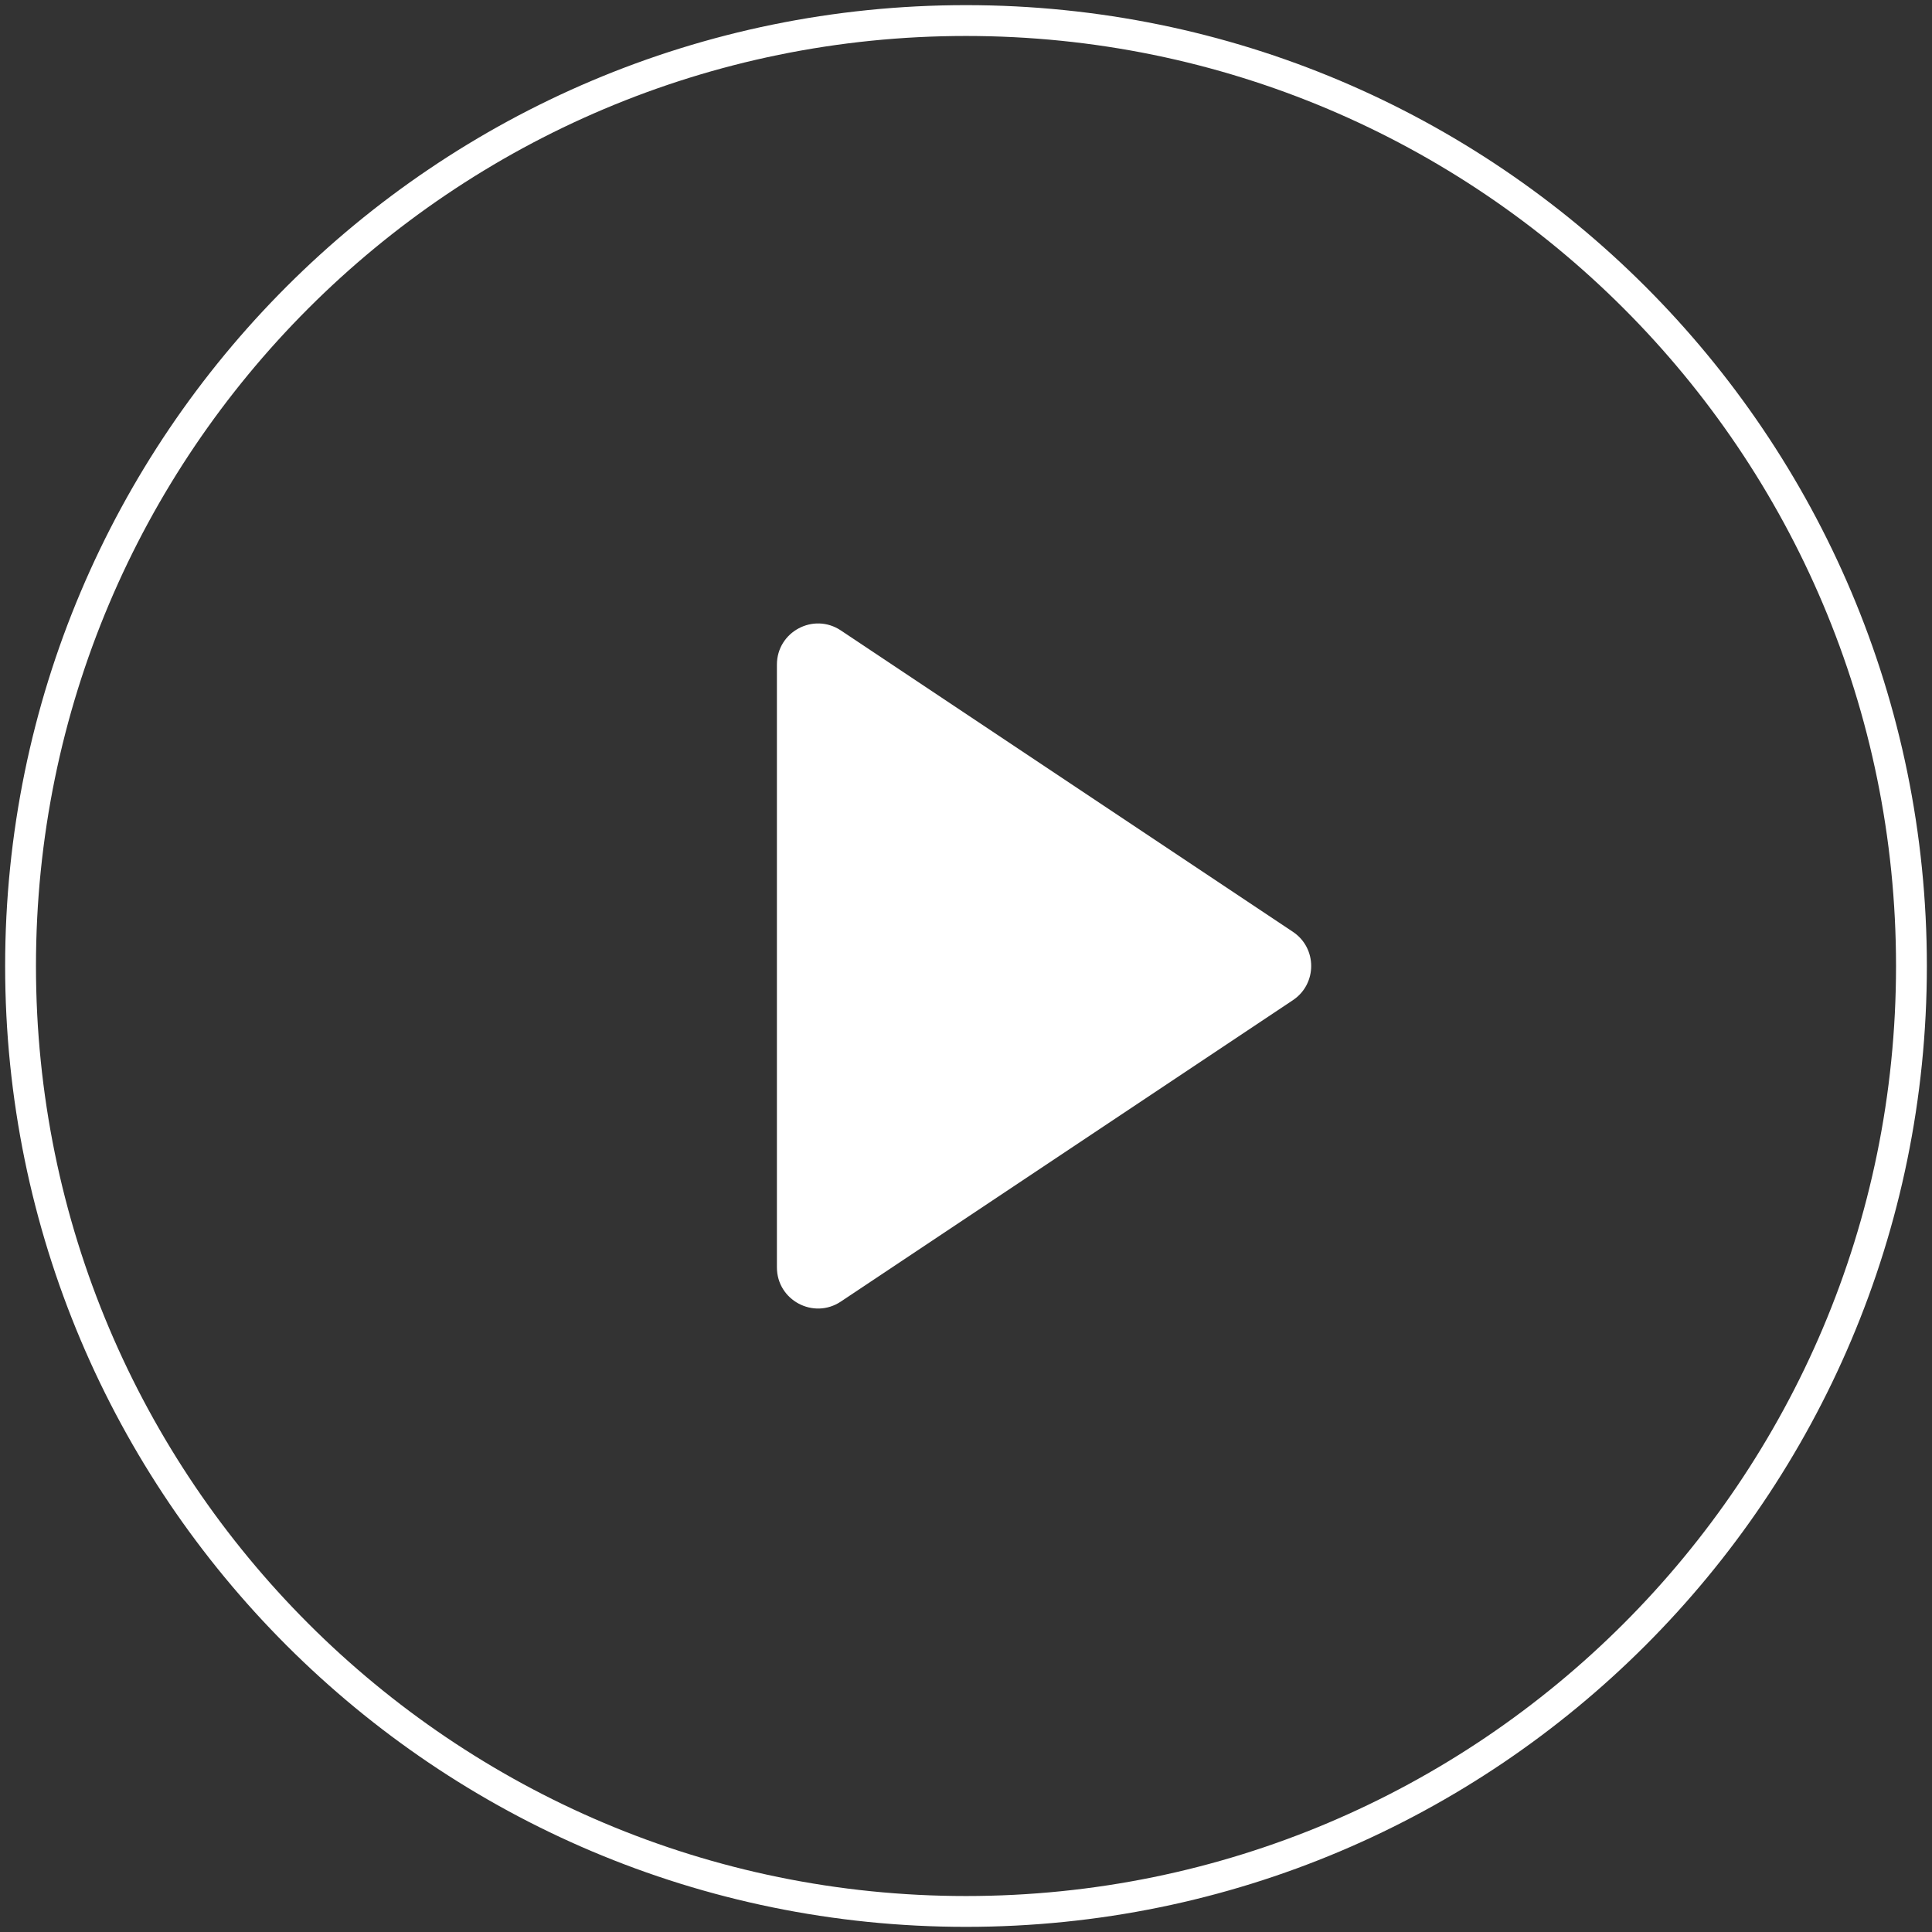
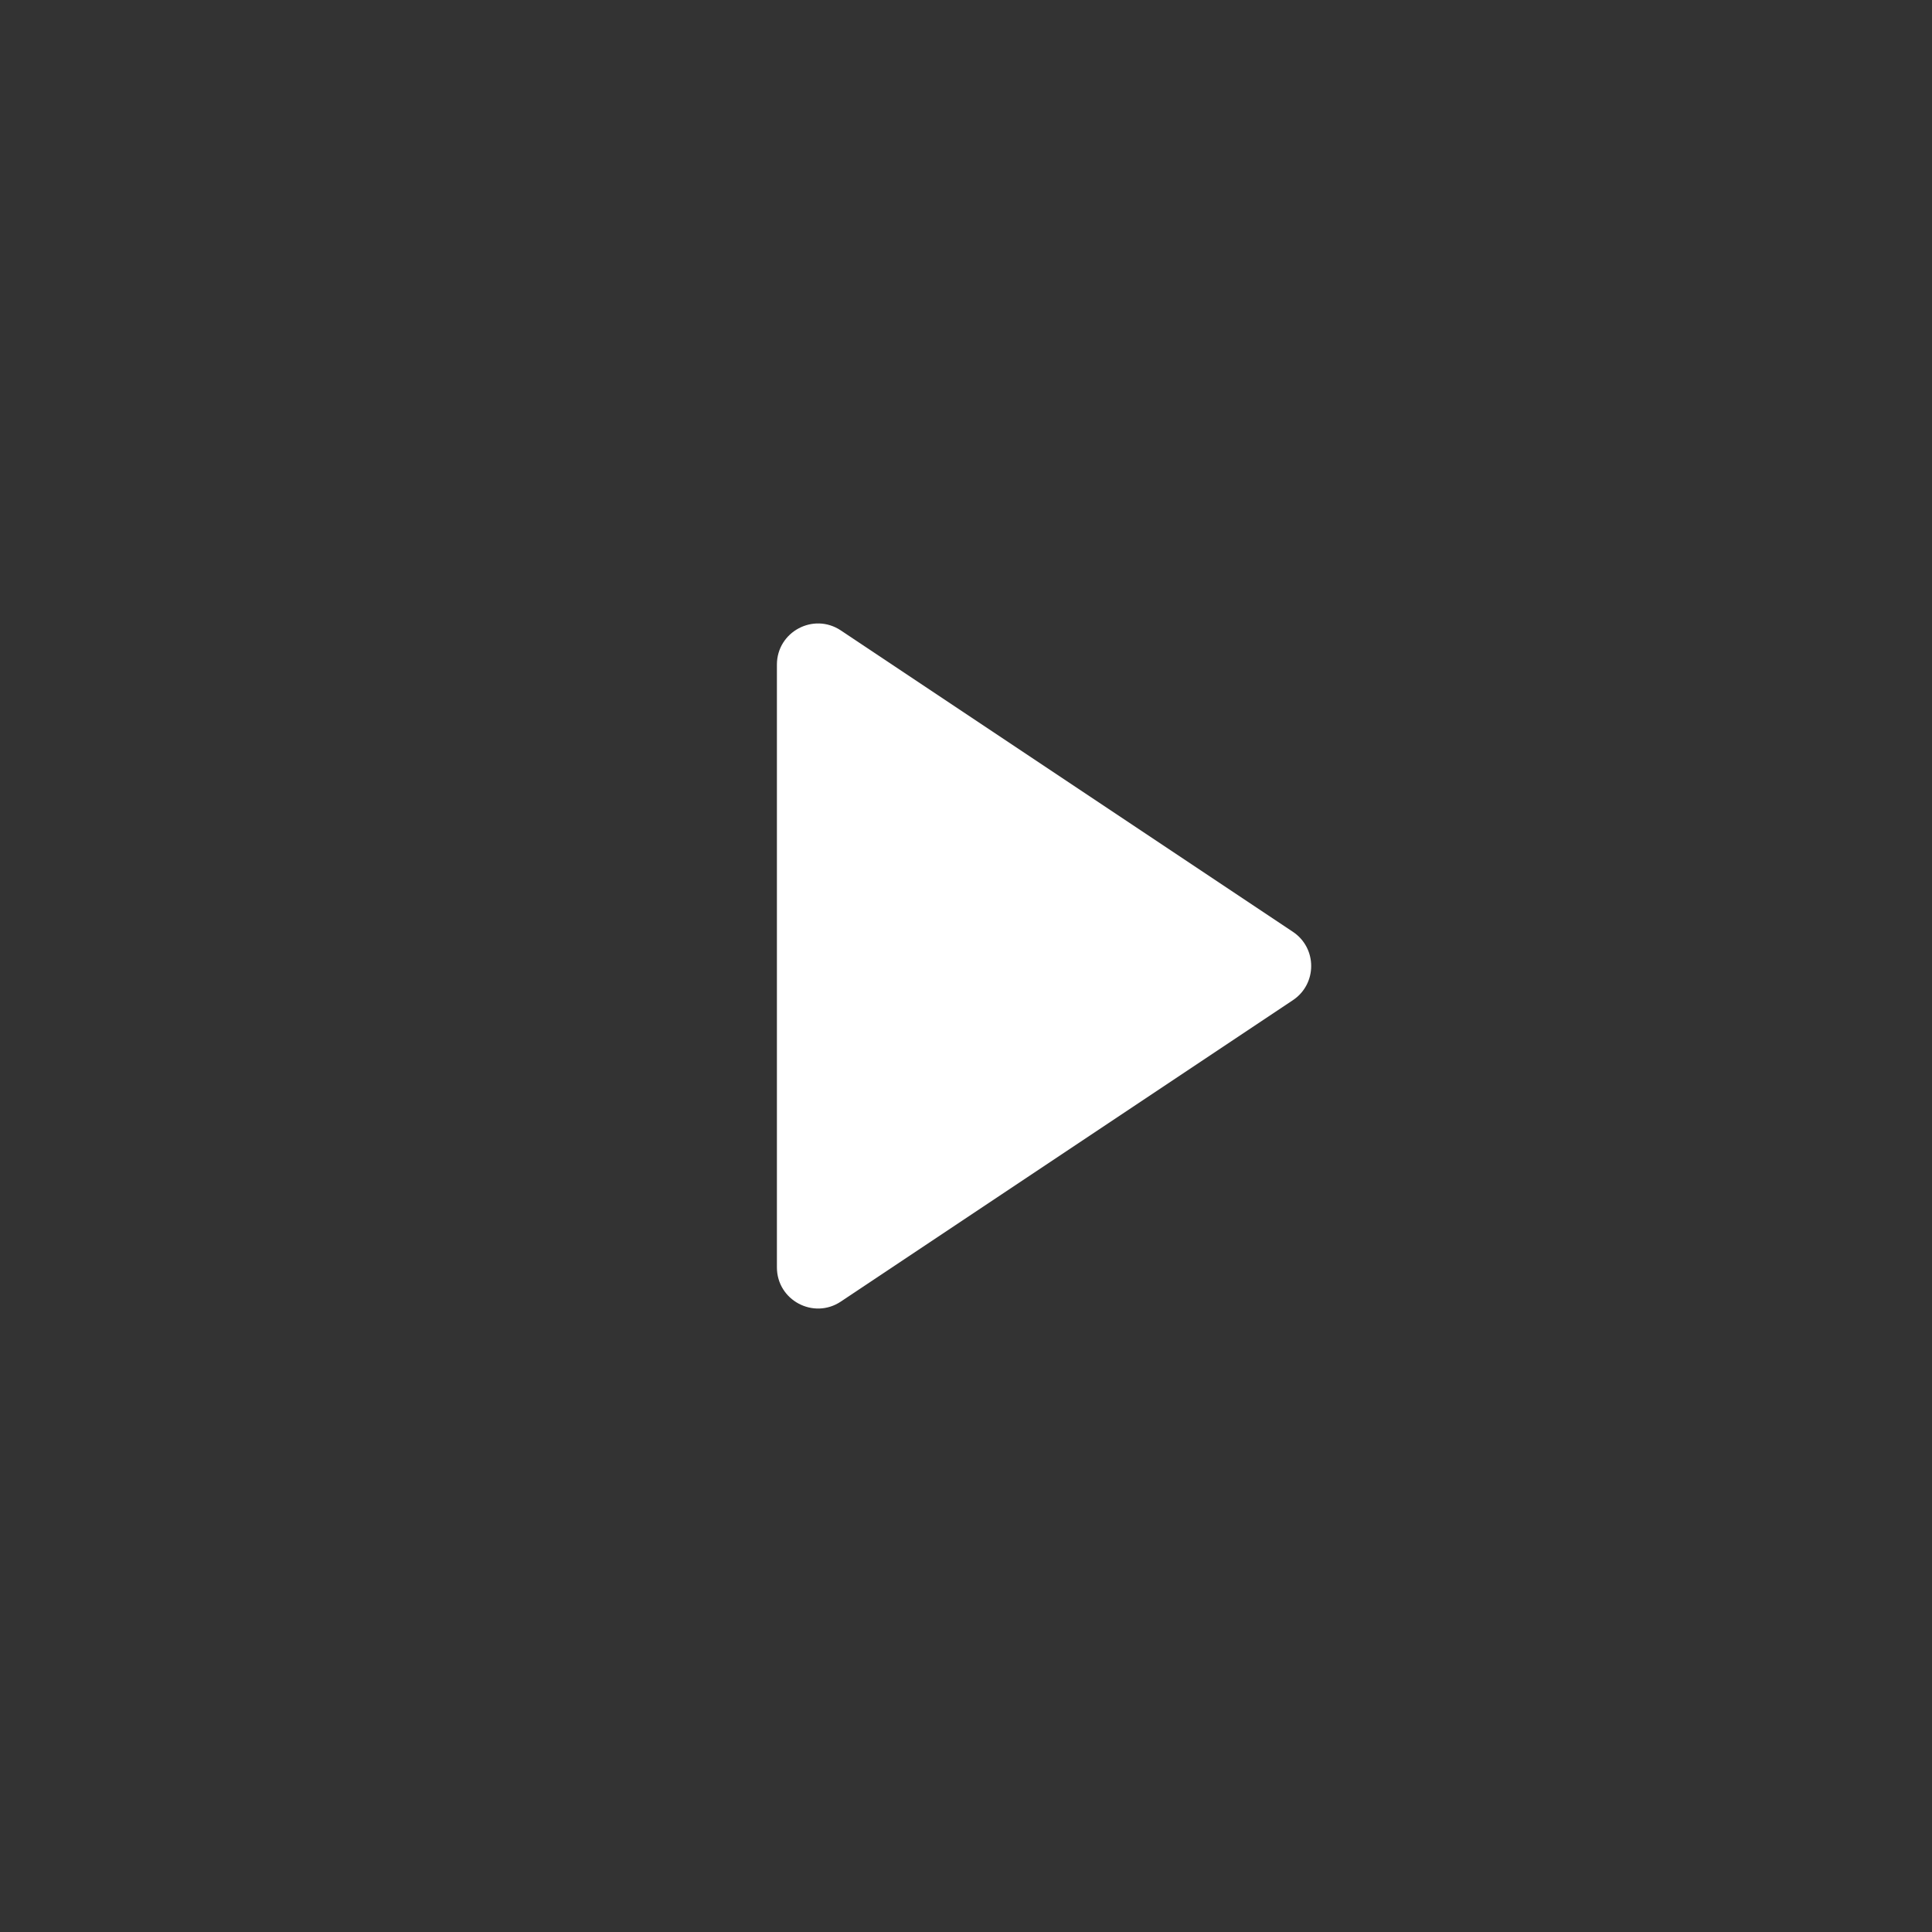
<svg xmlns="http://www.w3.org/2000/svg" width="94" height="94" viewBox="0 0 94 94" fill="none">
  <rect x="0" y="0" width="94" height="94" fill="#333333" stroke="none" />
-   <path d="M47 93C72.405 93 93 72.405 93 47C93 21.595 72.405 1 47 1C21.595 1 1 21.595 1 47C1 72.405 21.595 93 47 93Z" stroke="white" stroke-width="1.5" stroke-linecap="round" stroke-linejoin="round" />
  <path d="M37.8 32.337C37.8 30.739 39.581 29.787 40.91 30.673L62.904 45.336C64.092 46.127 64.092 47.872 62.904 48.664L40.91 63.327C39.581 64.213 37.8 63.26 37.8 61.663V32.337Z" fill="white" />
</svg>